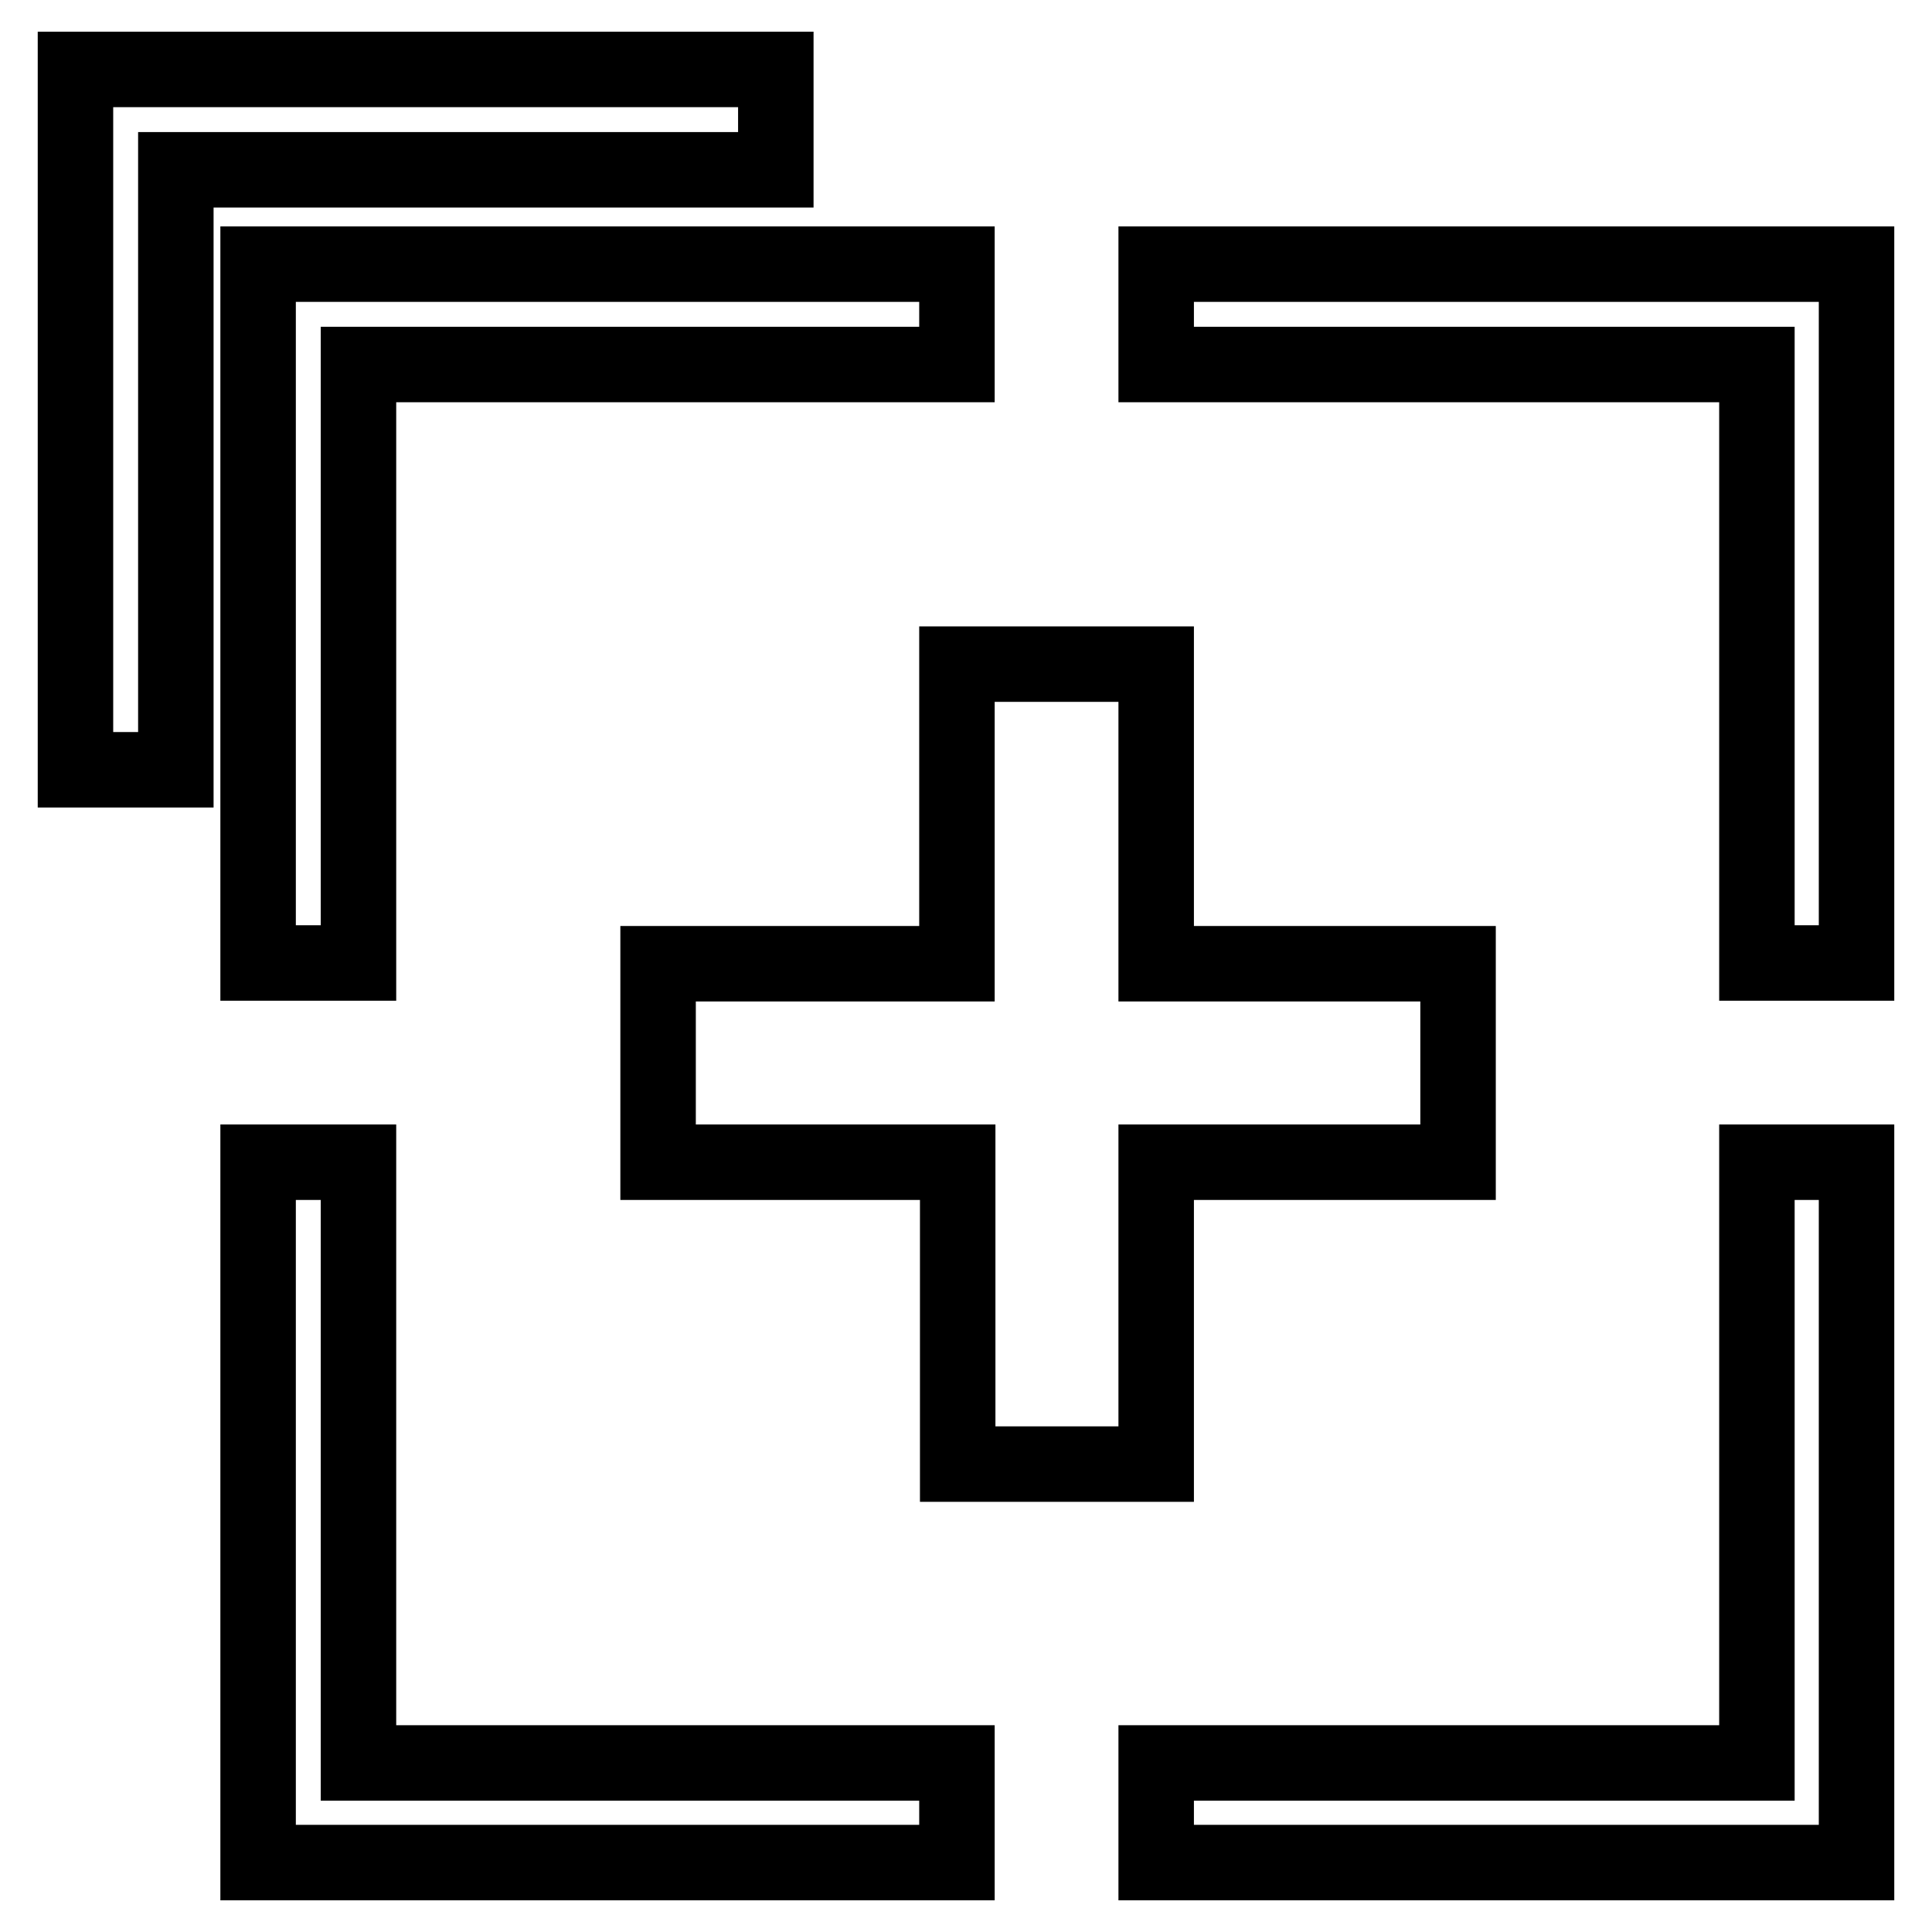
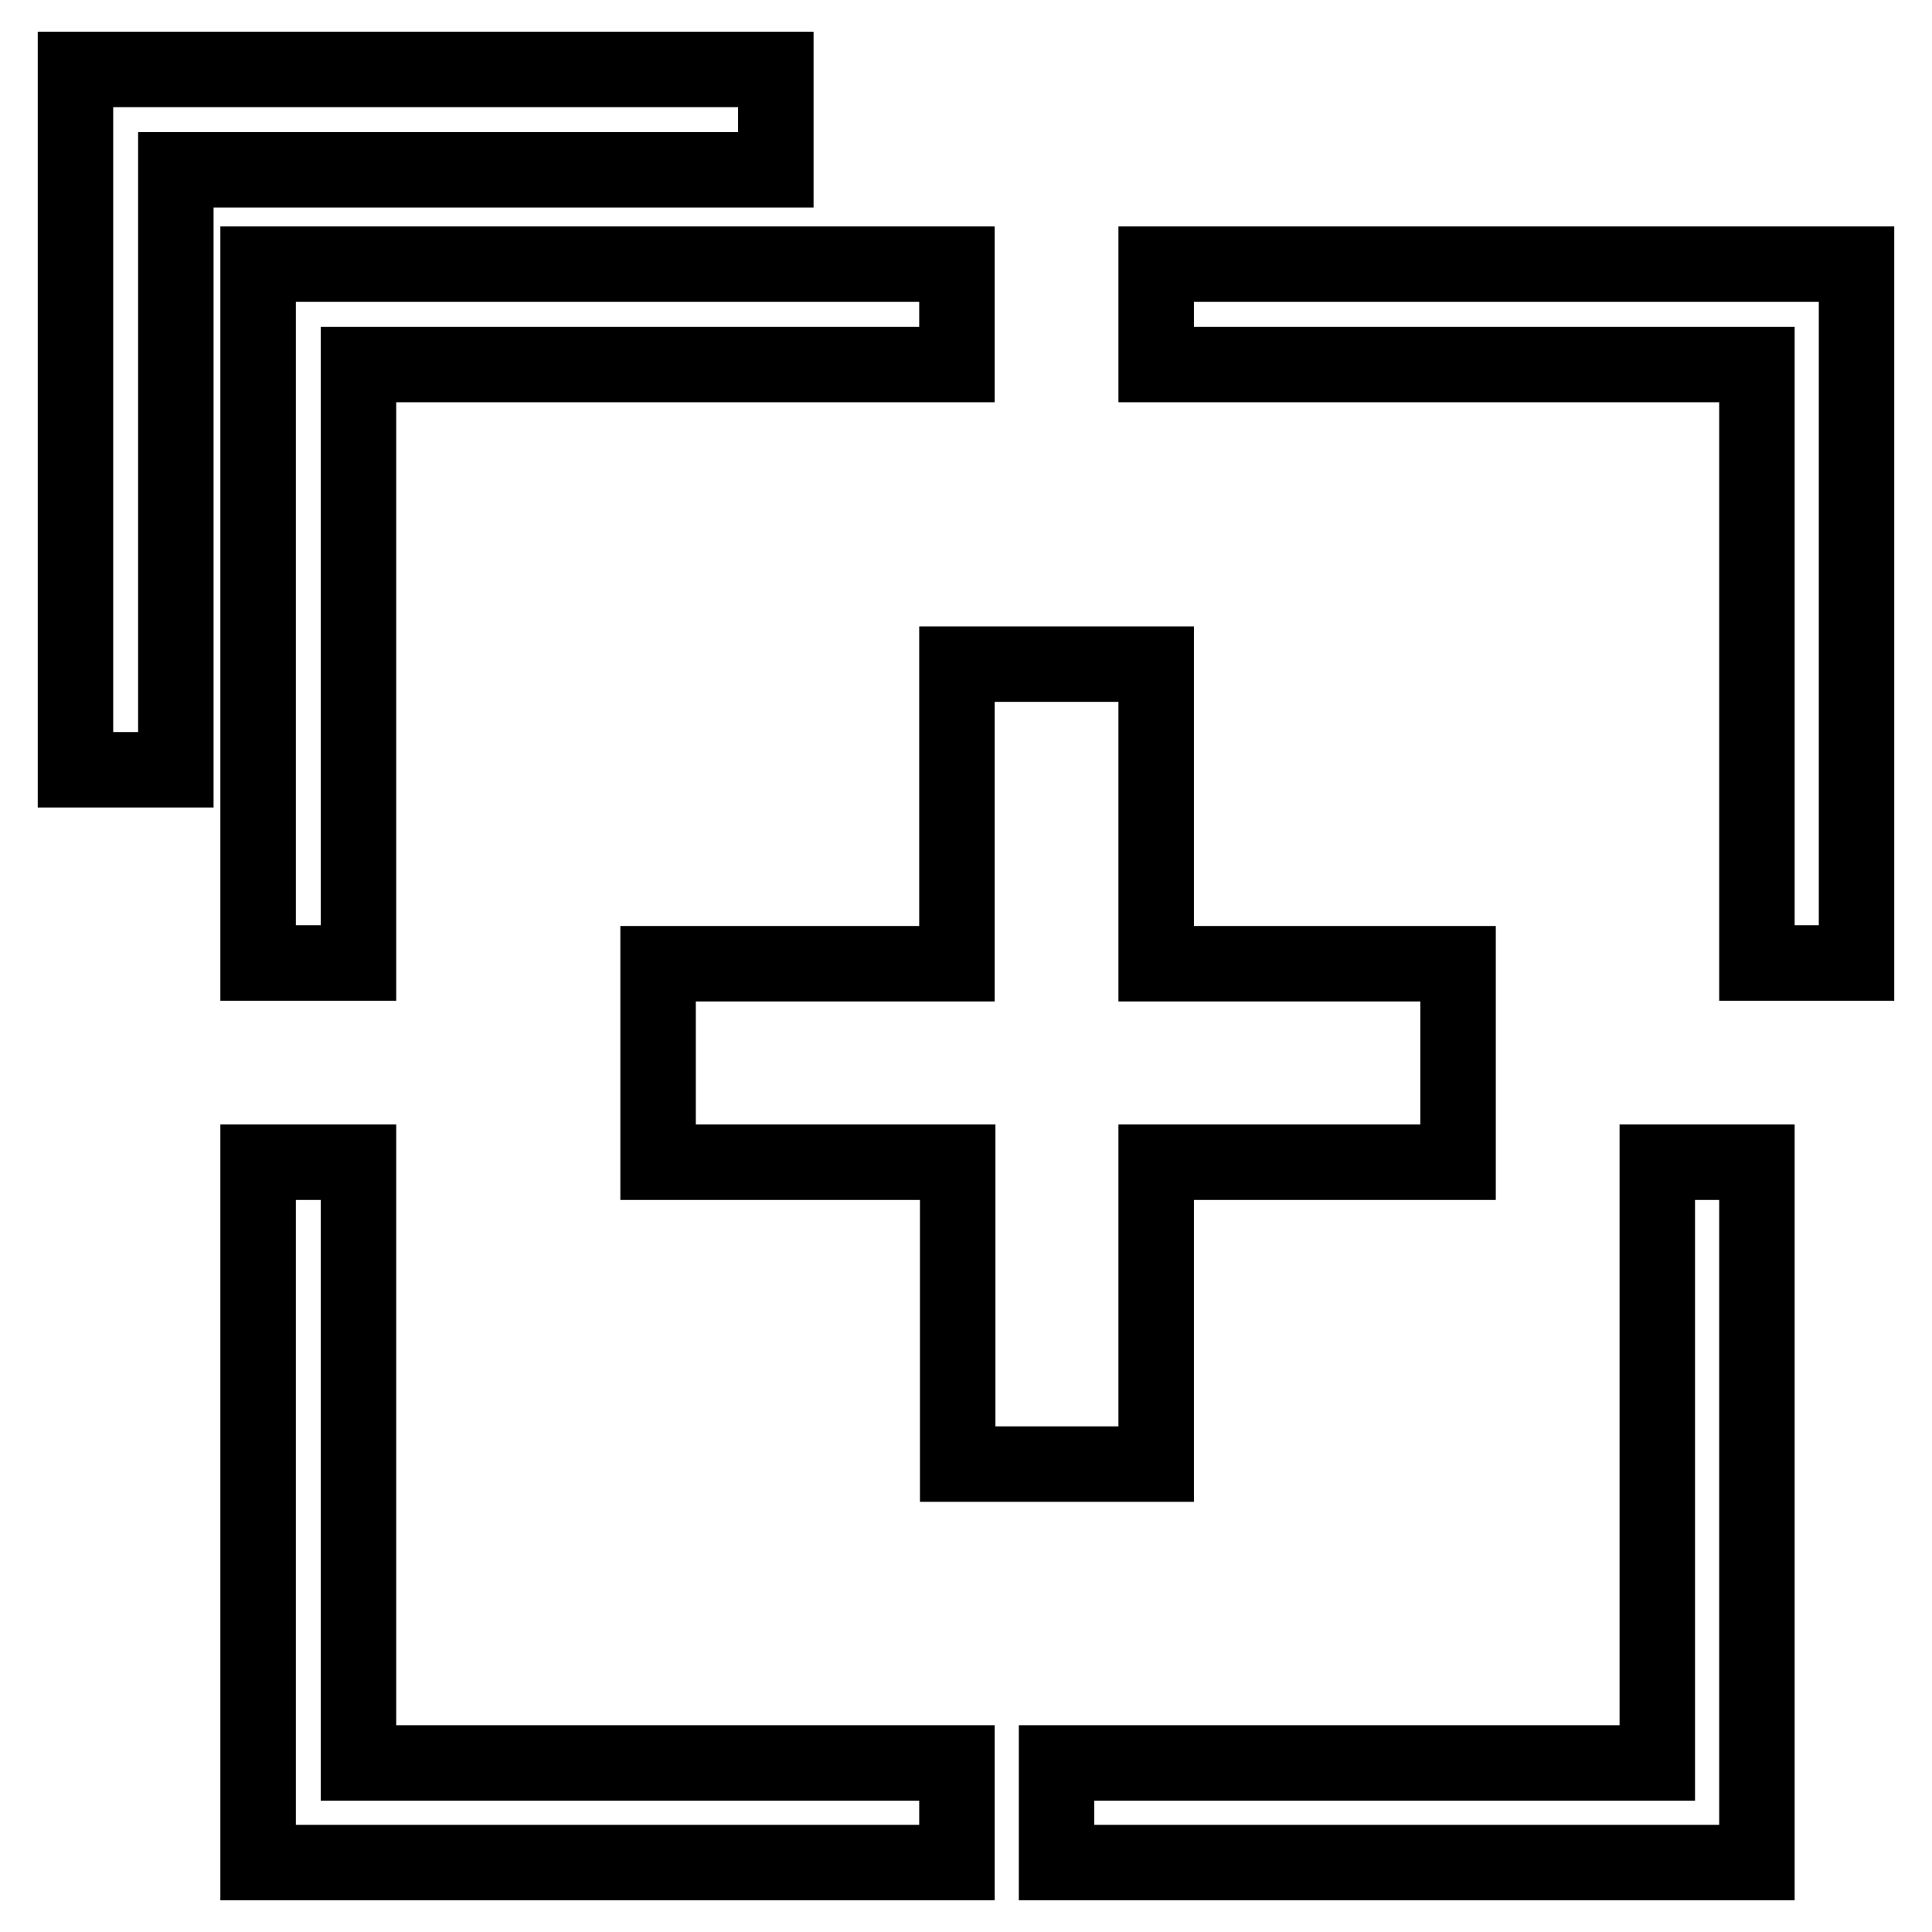
<svg xmlns="http://www.w3.org/2000/svg" version="1.1" x="0px" y="0px" viewBox="0 0 256 256" enable-background="new 0 0 256 256" xml:space="preserve">
  <g>
    <g>
-       <path stroke-width="10" fill-opacity="0" stroke="#000000" d="M153.2,127.6V88h-26.4v39.7H87.2V154h39.7v40h26.3v-40h40v-26.3H153.2z M126.8,35H47.5H34.2v13.3v79.3h13.3V48.3h79.3V35z M102.8,9.2H23.3H10v13.3V102h13.3V22.5h79.5V9.2z M153.2,35h79.6H246v13.3v79.3h-13.2V48.3h-79.6V35z M126.8,246.8H47.5H34.2v-13.2V154h13.3v79.6h79.3V246.8z M153.2,246.8h79.6H246v-13.2V154h-13.2v79.6h-79.6V246.8z" />
+       <path stroke-width="10" fill-opacity="0" stroke="#000000" d="M153.2,127.6V88h-26.4v39.7H87.2V154h39.7v40h26.3v-40h40v-26.3H153.2z M126.8,35H47.5H34.2v13.3v79.3h13.3V48.3h79.3V35z M102.8,9.2H23.3H10v13.3V102h13.3V22.5h79.5V9.2z M153.2,35h79.6H246v13.3v79.3h-13.2V48.3h-79.6V35z M126.8,246.8H47.5H34.2v-13.2V154h13.3v79.6h79.3V246.8z M153.2,246.8h79.6v-13.2V154h-13.2v79.6h-79.6V246.8z" />
    </g>
  </g>
</svg>